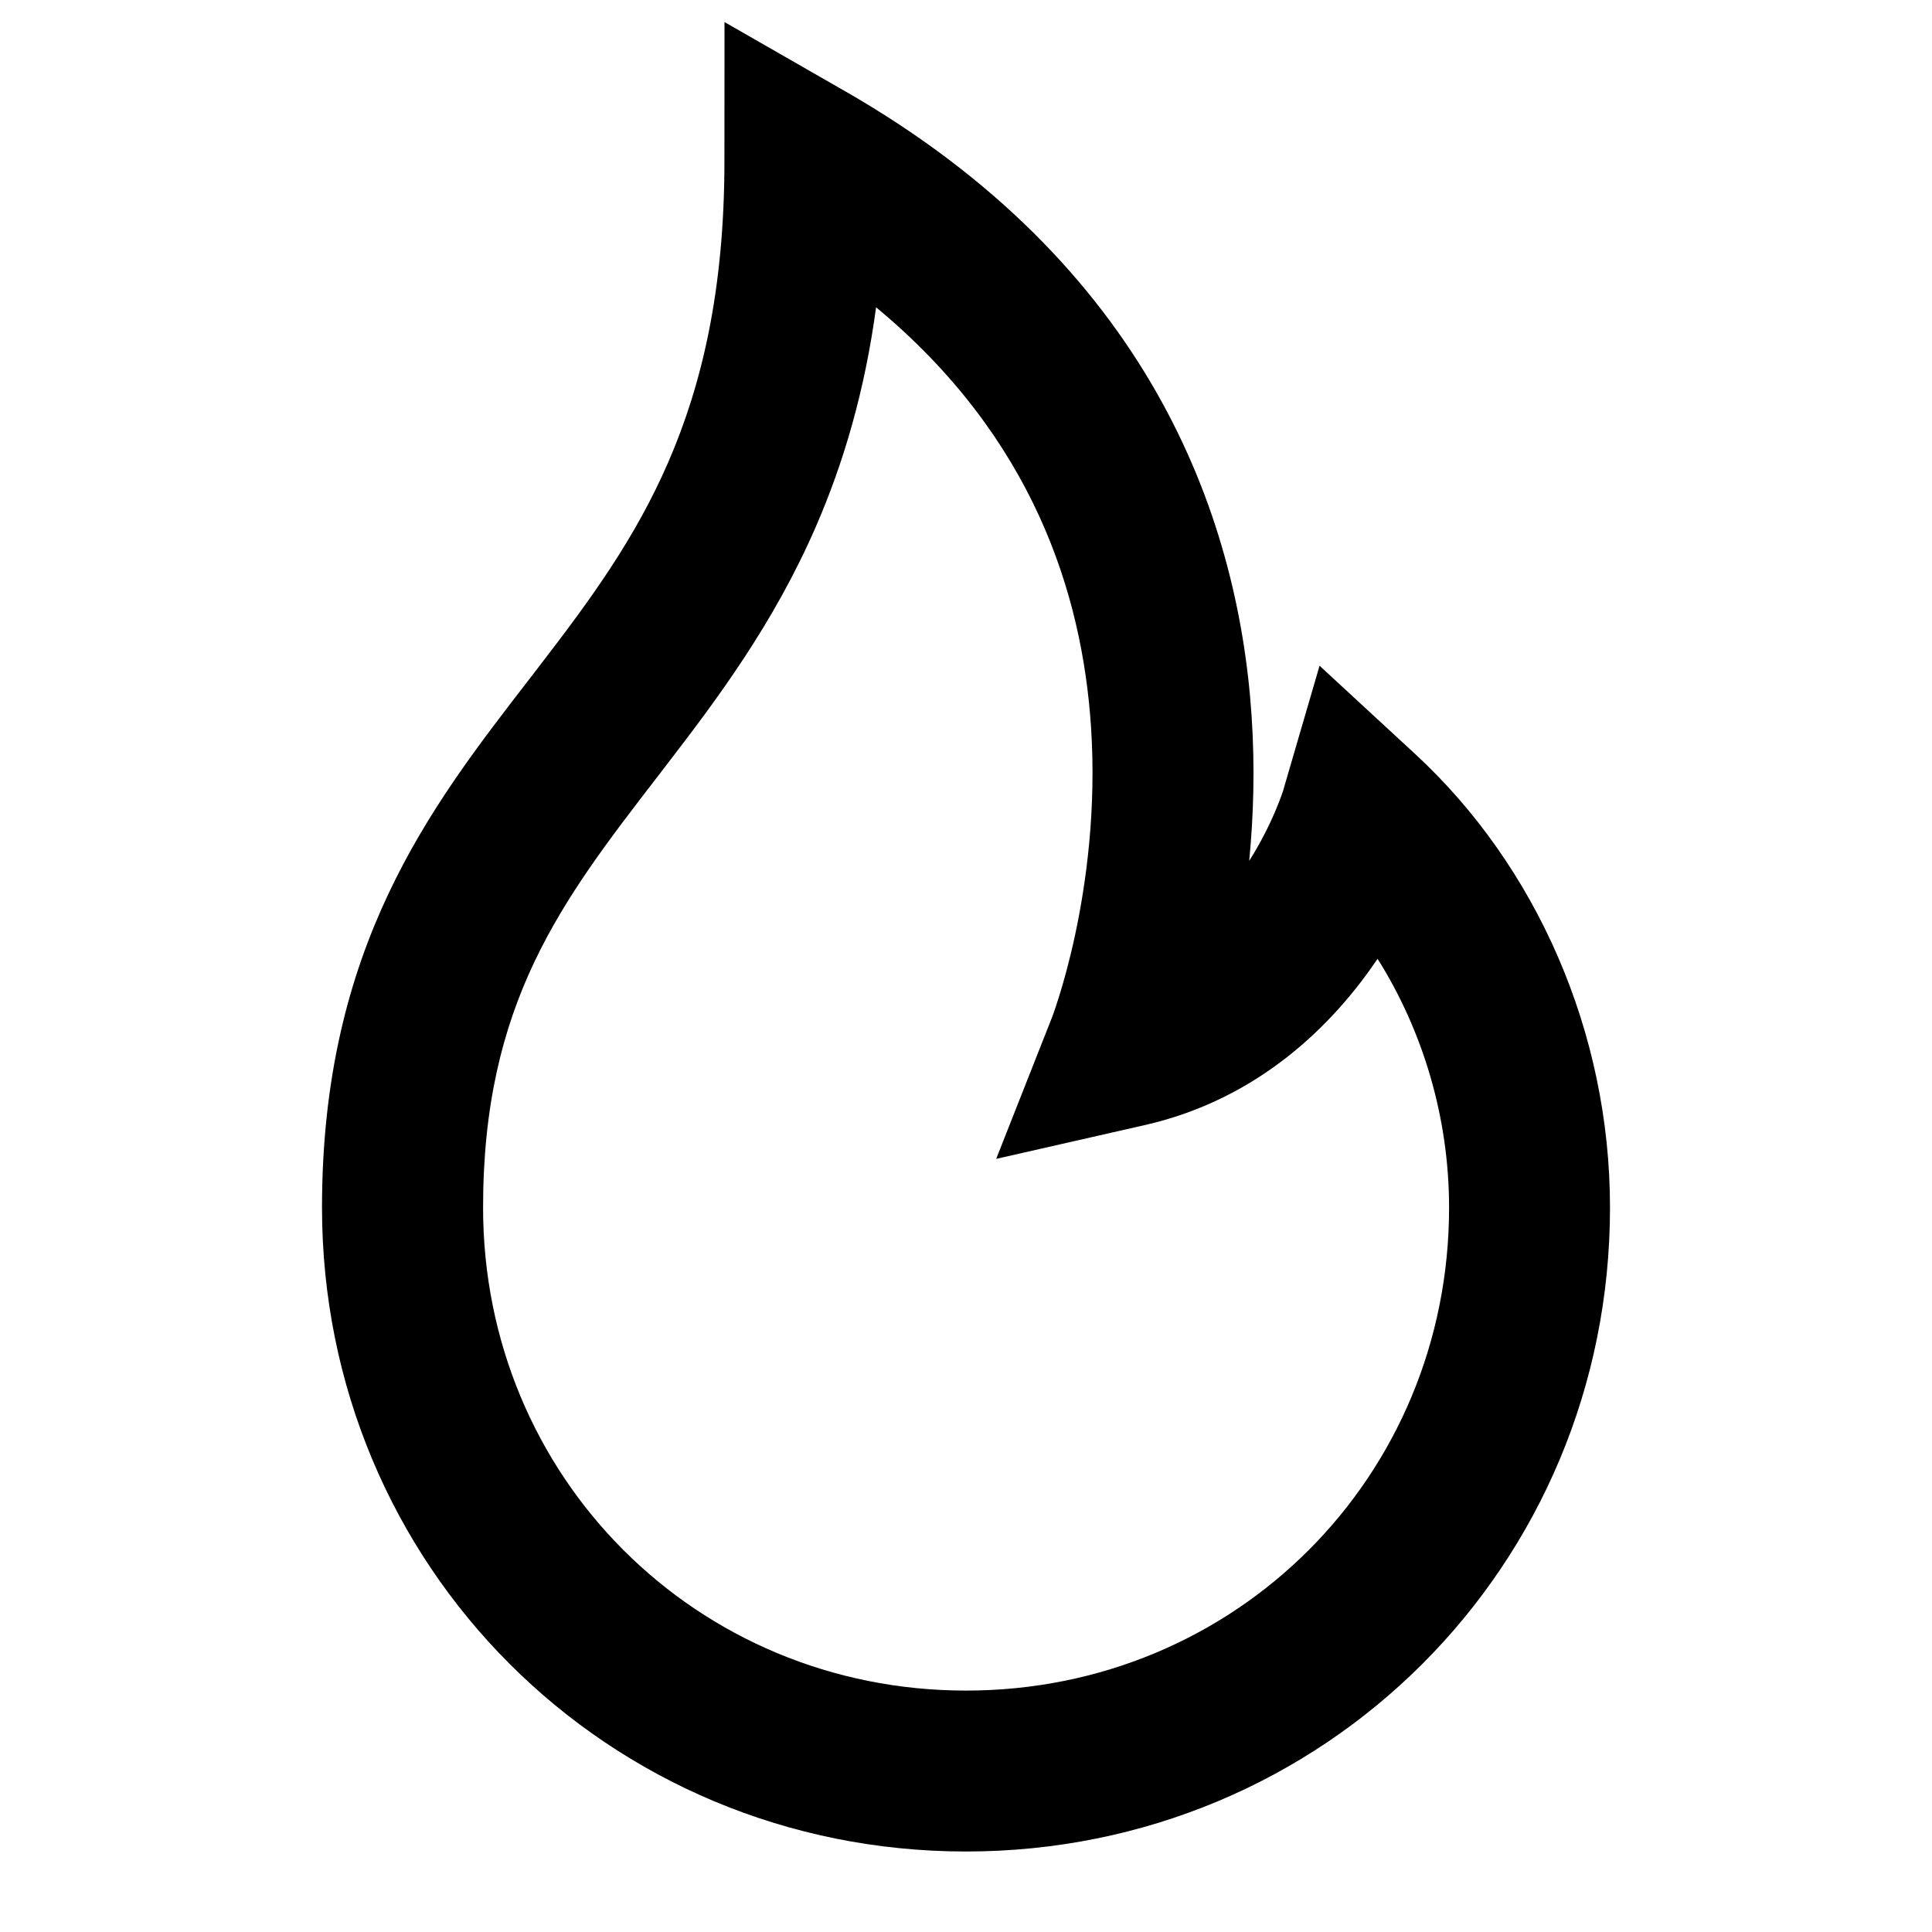
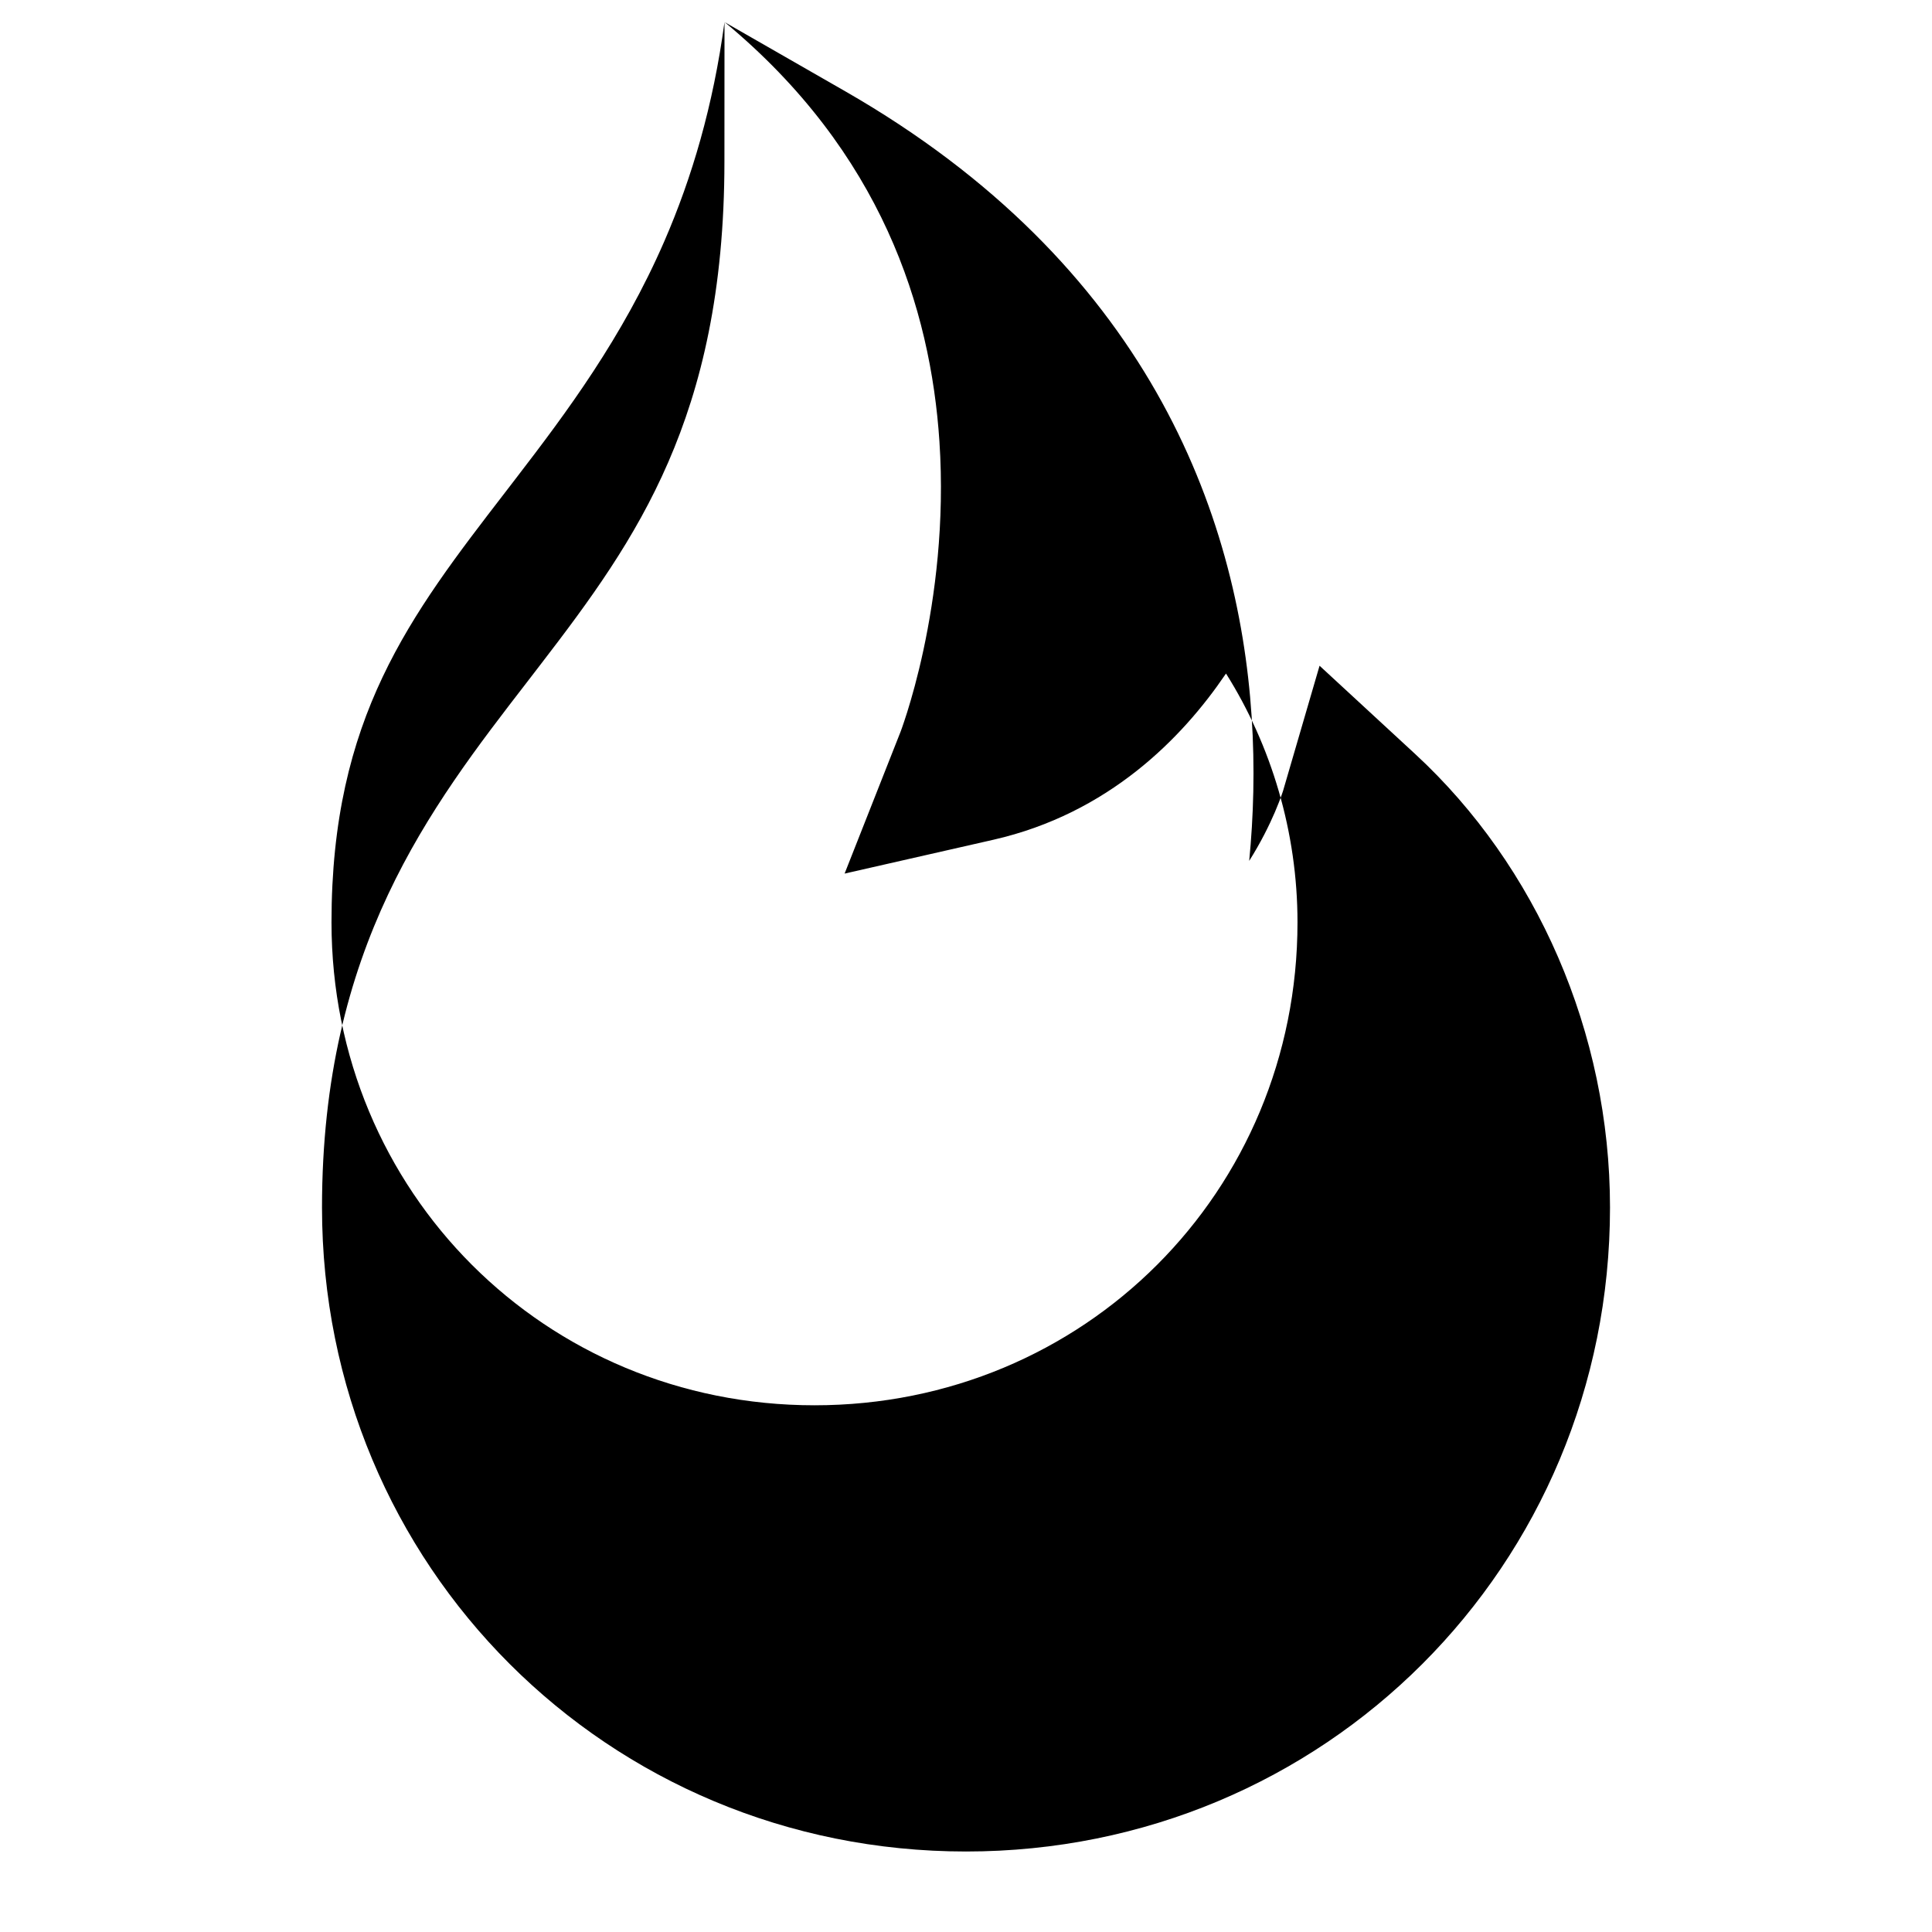
<svg xmlns="http://www.w3.org/2000/svg" fill="none" height="512" viewBox="0 0 24 24" width="512">
-   <path clip-rule="evenodd" d="m9 .274 1.498.859c3.74 2.145 4.882 5.228 5.05 7.764.043.645.023 1.252-.03 1.797.144-.228.249-.442.319-.605.04-.094.068-.168.085-.216.008-.024.014-.041.017-.05l.002-.007.451-1.546 1.186 1.095c1.51 1.393 2.422 3.462 2.422 5.635 0 4.452-3.548 8-8 8-4.452 0-8-3.548-8-8 0-3.228 1.337-4.96 2.551-6.532.052-.068.104-.135.156-.203.621-.807 1.179-1.567 1.594-2.523.41-.944.698-2.119.698-3.742zm1.883 3.544c-.141 1.043-.404 1.932-.747 2.722-.522 1.2-1.214 2.127-1.843 2.945-.043.056-.086.112-.129.168-1.189 1.543-2.163 2.807-2.163 5.348 0 3.348 2.652 6 6 6 3.348 0 6-2.652 6-6 0-1.122-.327-2.199-.888-3.09-.003.005-.006.009-.01.014-.533.784-1.447 1.725-2.881 2.051l-1.847.42.694-1.759.003-.008c.003-.008.009-.023.016-.044.015-.042.037-.108.065-.196.055-.176.13-.439.201-.769.142-.662.266-1.576.199-2.591-.109-1.65-.718-3.594-2.669-5.211z" fill="rgb(0,0,0)" fill-rule="evenodd" />
+   <path clip-rule="evenodd" d="m9 .274 1.498.859c3.74 2.145 4.882 5.228 5.05 7.764.043.645.023 1.252-.03 1.797.144-.228.249-.442.319-.605.04-.094.068-.168.085-.216.008-.024.014-.041.017-.05l.002-.007.451-1.546 1.186 1.095c1.51 1.393 2.422 3.462 2.422 5.635 0 4.452-3.548 8-8 8-4.452 0-8-3.548-8-8 0-3.228 1.337-4.96 2.551-6.532.052-.068.104-.135.156-.203.621-.807 1.179-1.567 1.594-2.523.41-.944.698-2.119.698-3.742zc-.141 1.043-.404 1.932-.747 2.722-.522 1.2-1.214 2.127-1.843 2.945-.043.056-.086.112-.129.168-1.189 1.543-2.163 2.807-2.163 5.348 0 3.348 2.652 6 6 6 3.348 0 6-2.652 6-6 0-1.122-.327-2.199-.888-3.09-.003.005-.006.009-.01.014-.533.784-1.447 1.725-2.881 2.051l-1.847.42.694-1.759.003-.008c.003-.008.009-.023.016-.044.015-.042.037-.108.065-.196.055-.176.13-.439.201-.769.142-.662.266-1.576.199-2.591-.109-1.65-.718-3.594-2.669-5.211z" fill="rgb(0,0,0)" fill-rule="evenodd" />
</svg>